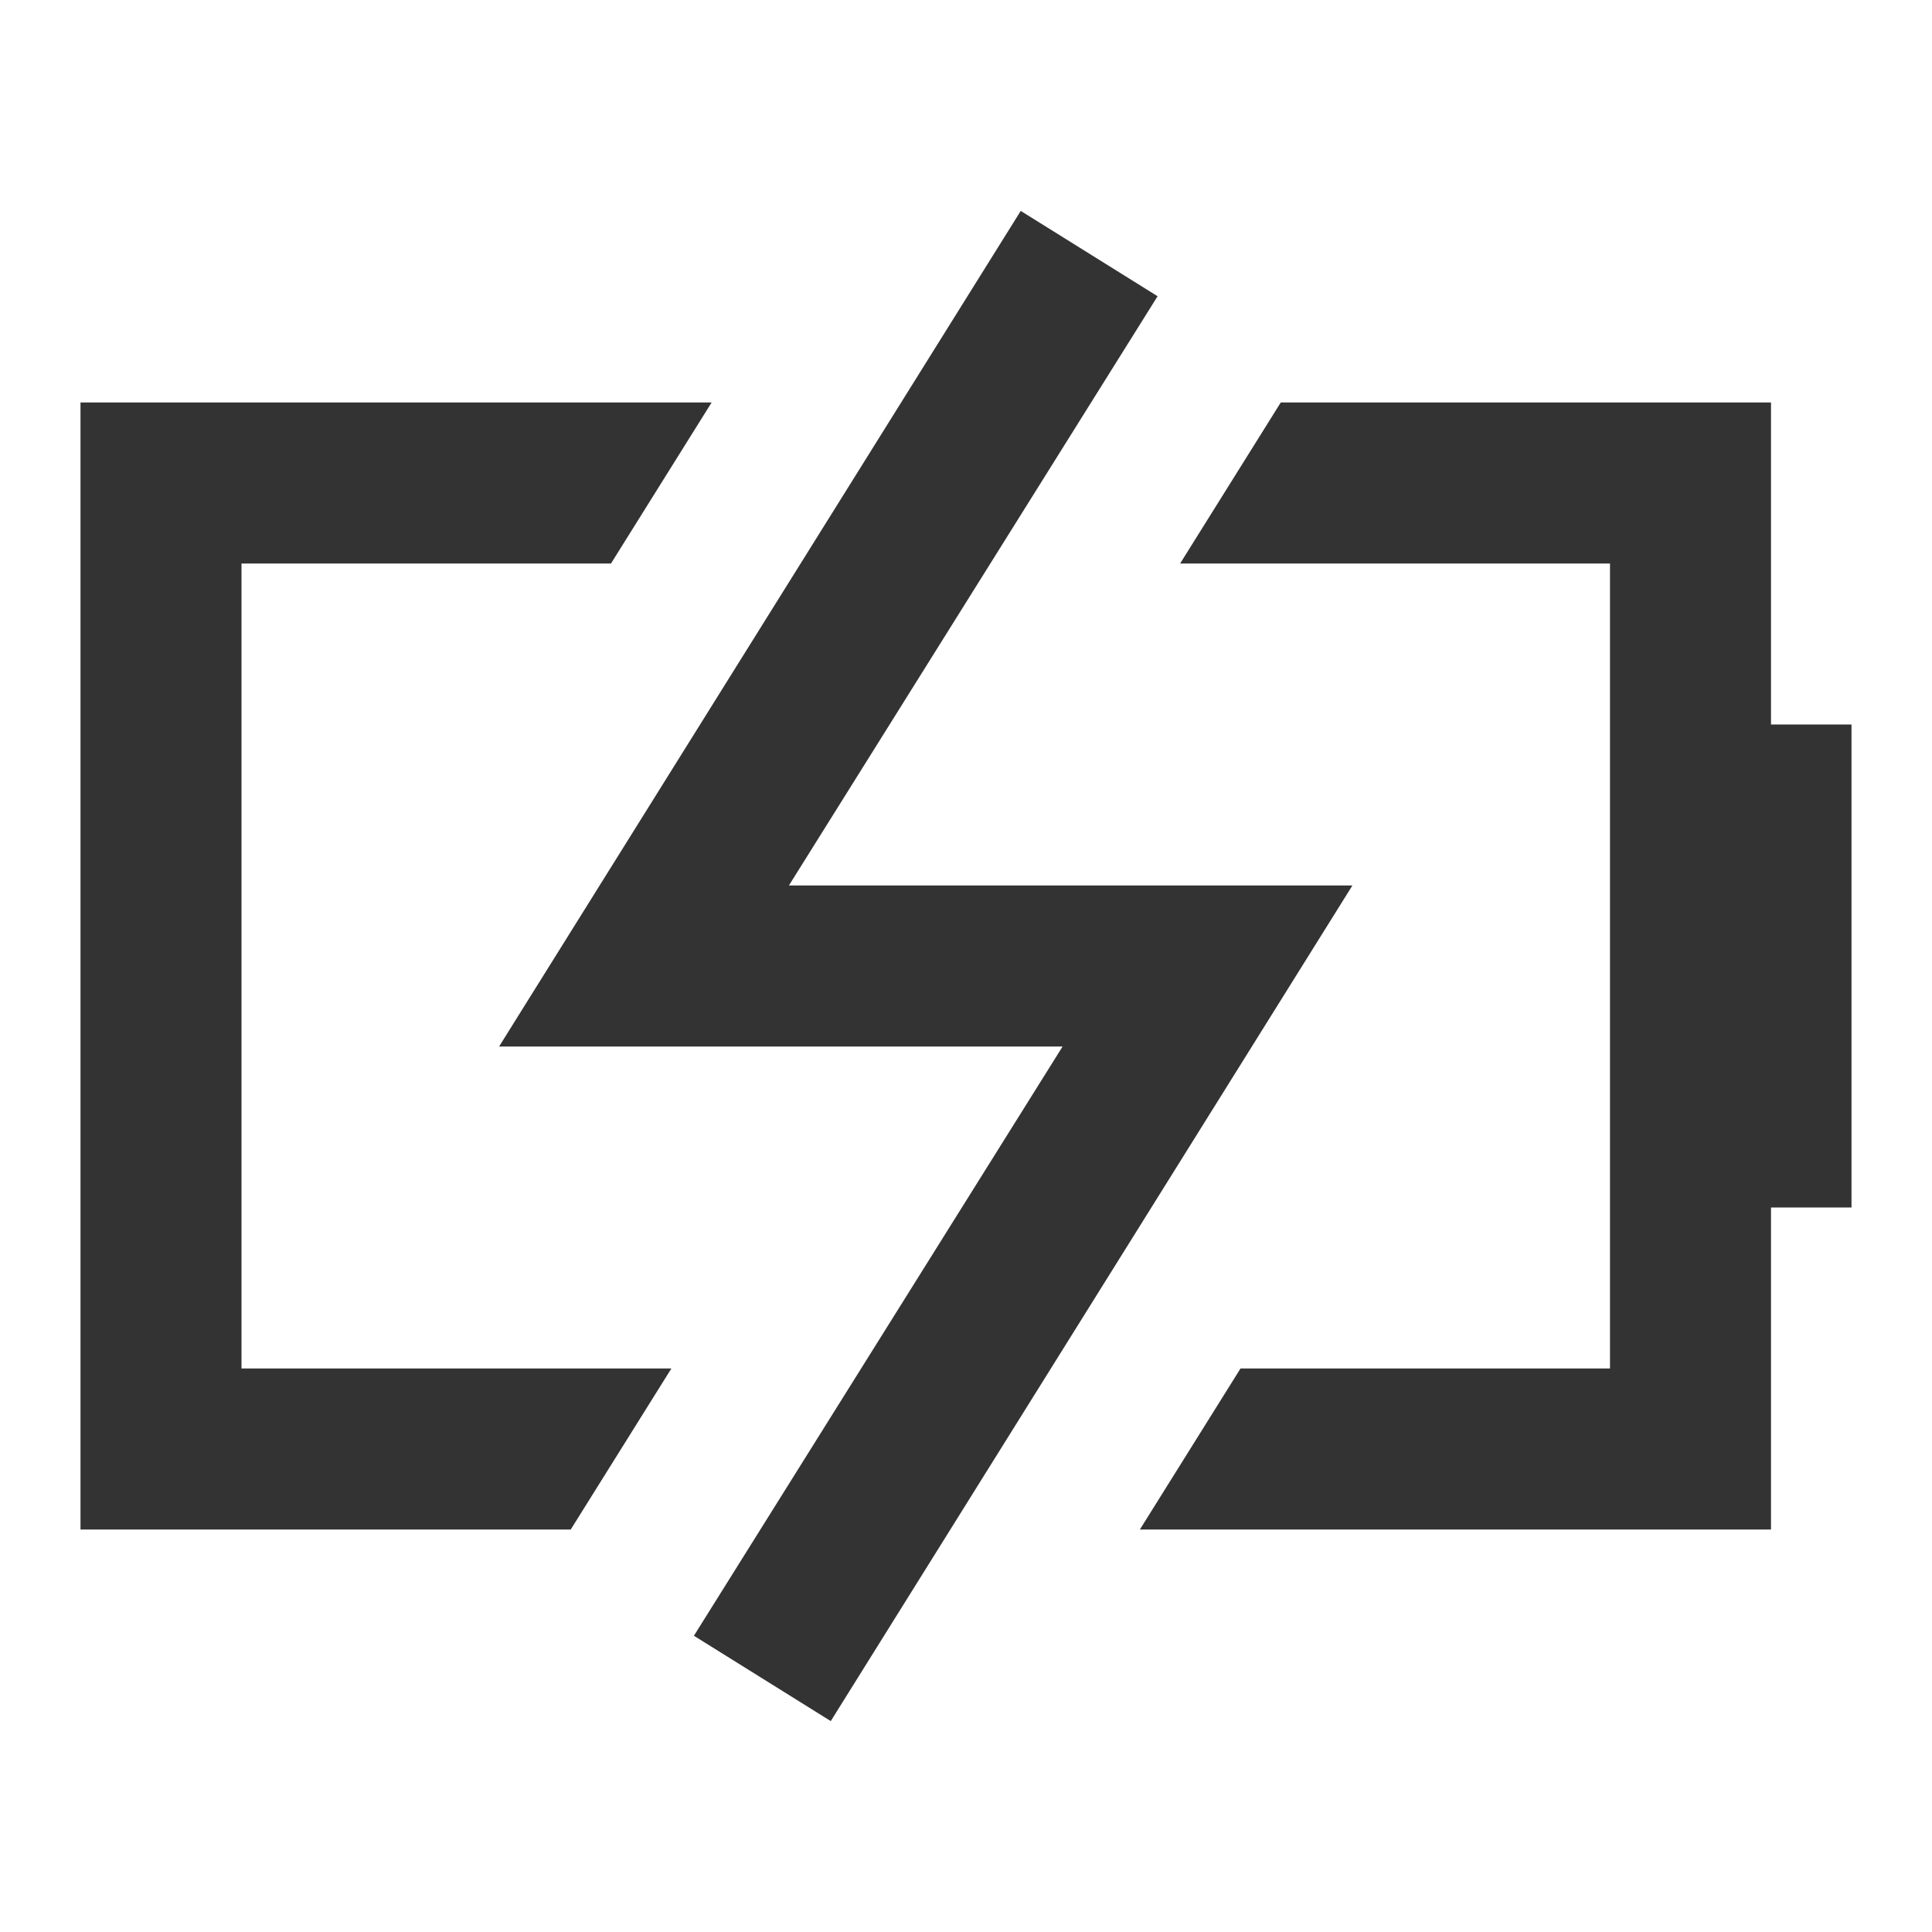
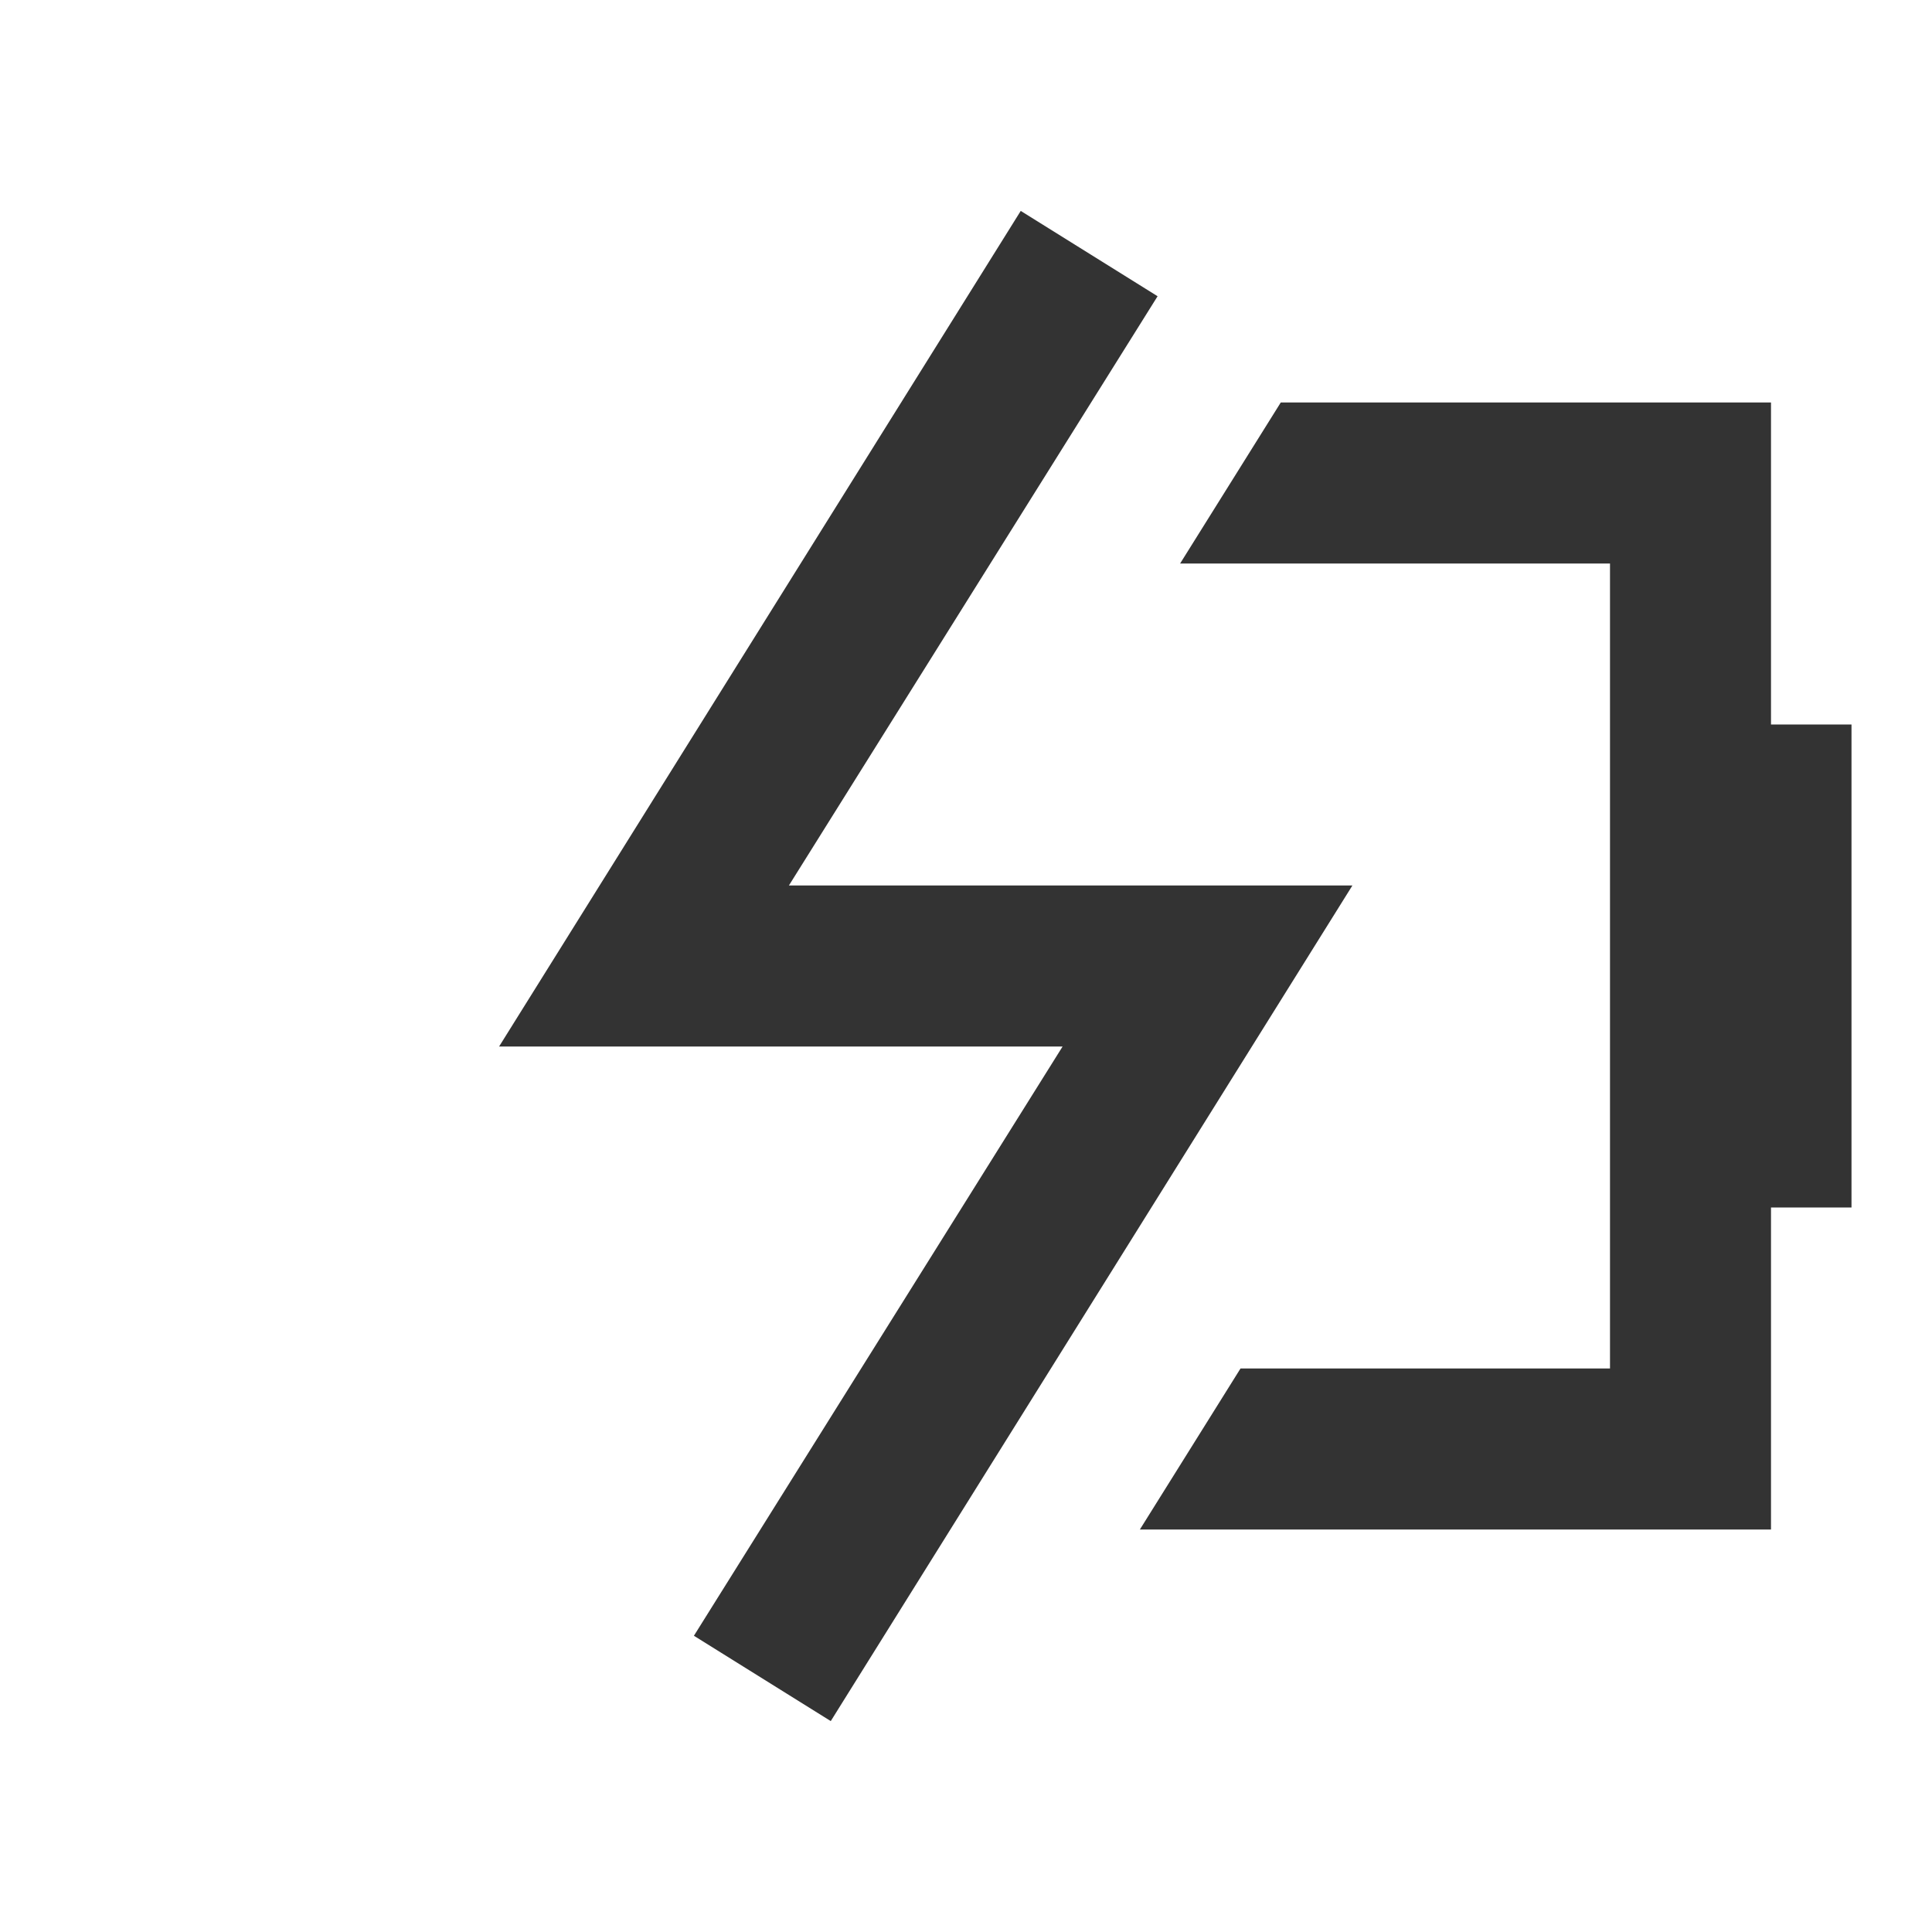
<svg xmlns="http://www.w3.org/2000/svg" id="_006_DEVICES" data-name="006_DEVICES" viewBox="0 0 24 24">
  <defs>
    <style>.cls-1{fill:#333;}</style>
  </defs>
-   <polygon class="cls-1" points="8.34 17 3 17 3 7 7.59 7 8.84 5 1 5 1 19 7.09 19 8.34 17" />
  <polygon class="cls-1" points="15.91 5 14.66 7 20 7 20 17 15.41 17 14.16 19 22 19 22 5 15.91 5" />
  <rect class="cls-1" x="21" y="9" width="2" height="6" />
  <polygon class="cls-1" points="10.32 21.38 8.62 20.32 13.2 13 6.2 13 12.68 2.62 14.38 3.68 9.8 11 16.8 11 10.32 21.38" />
</svg>